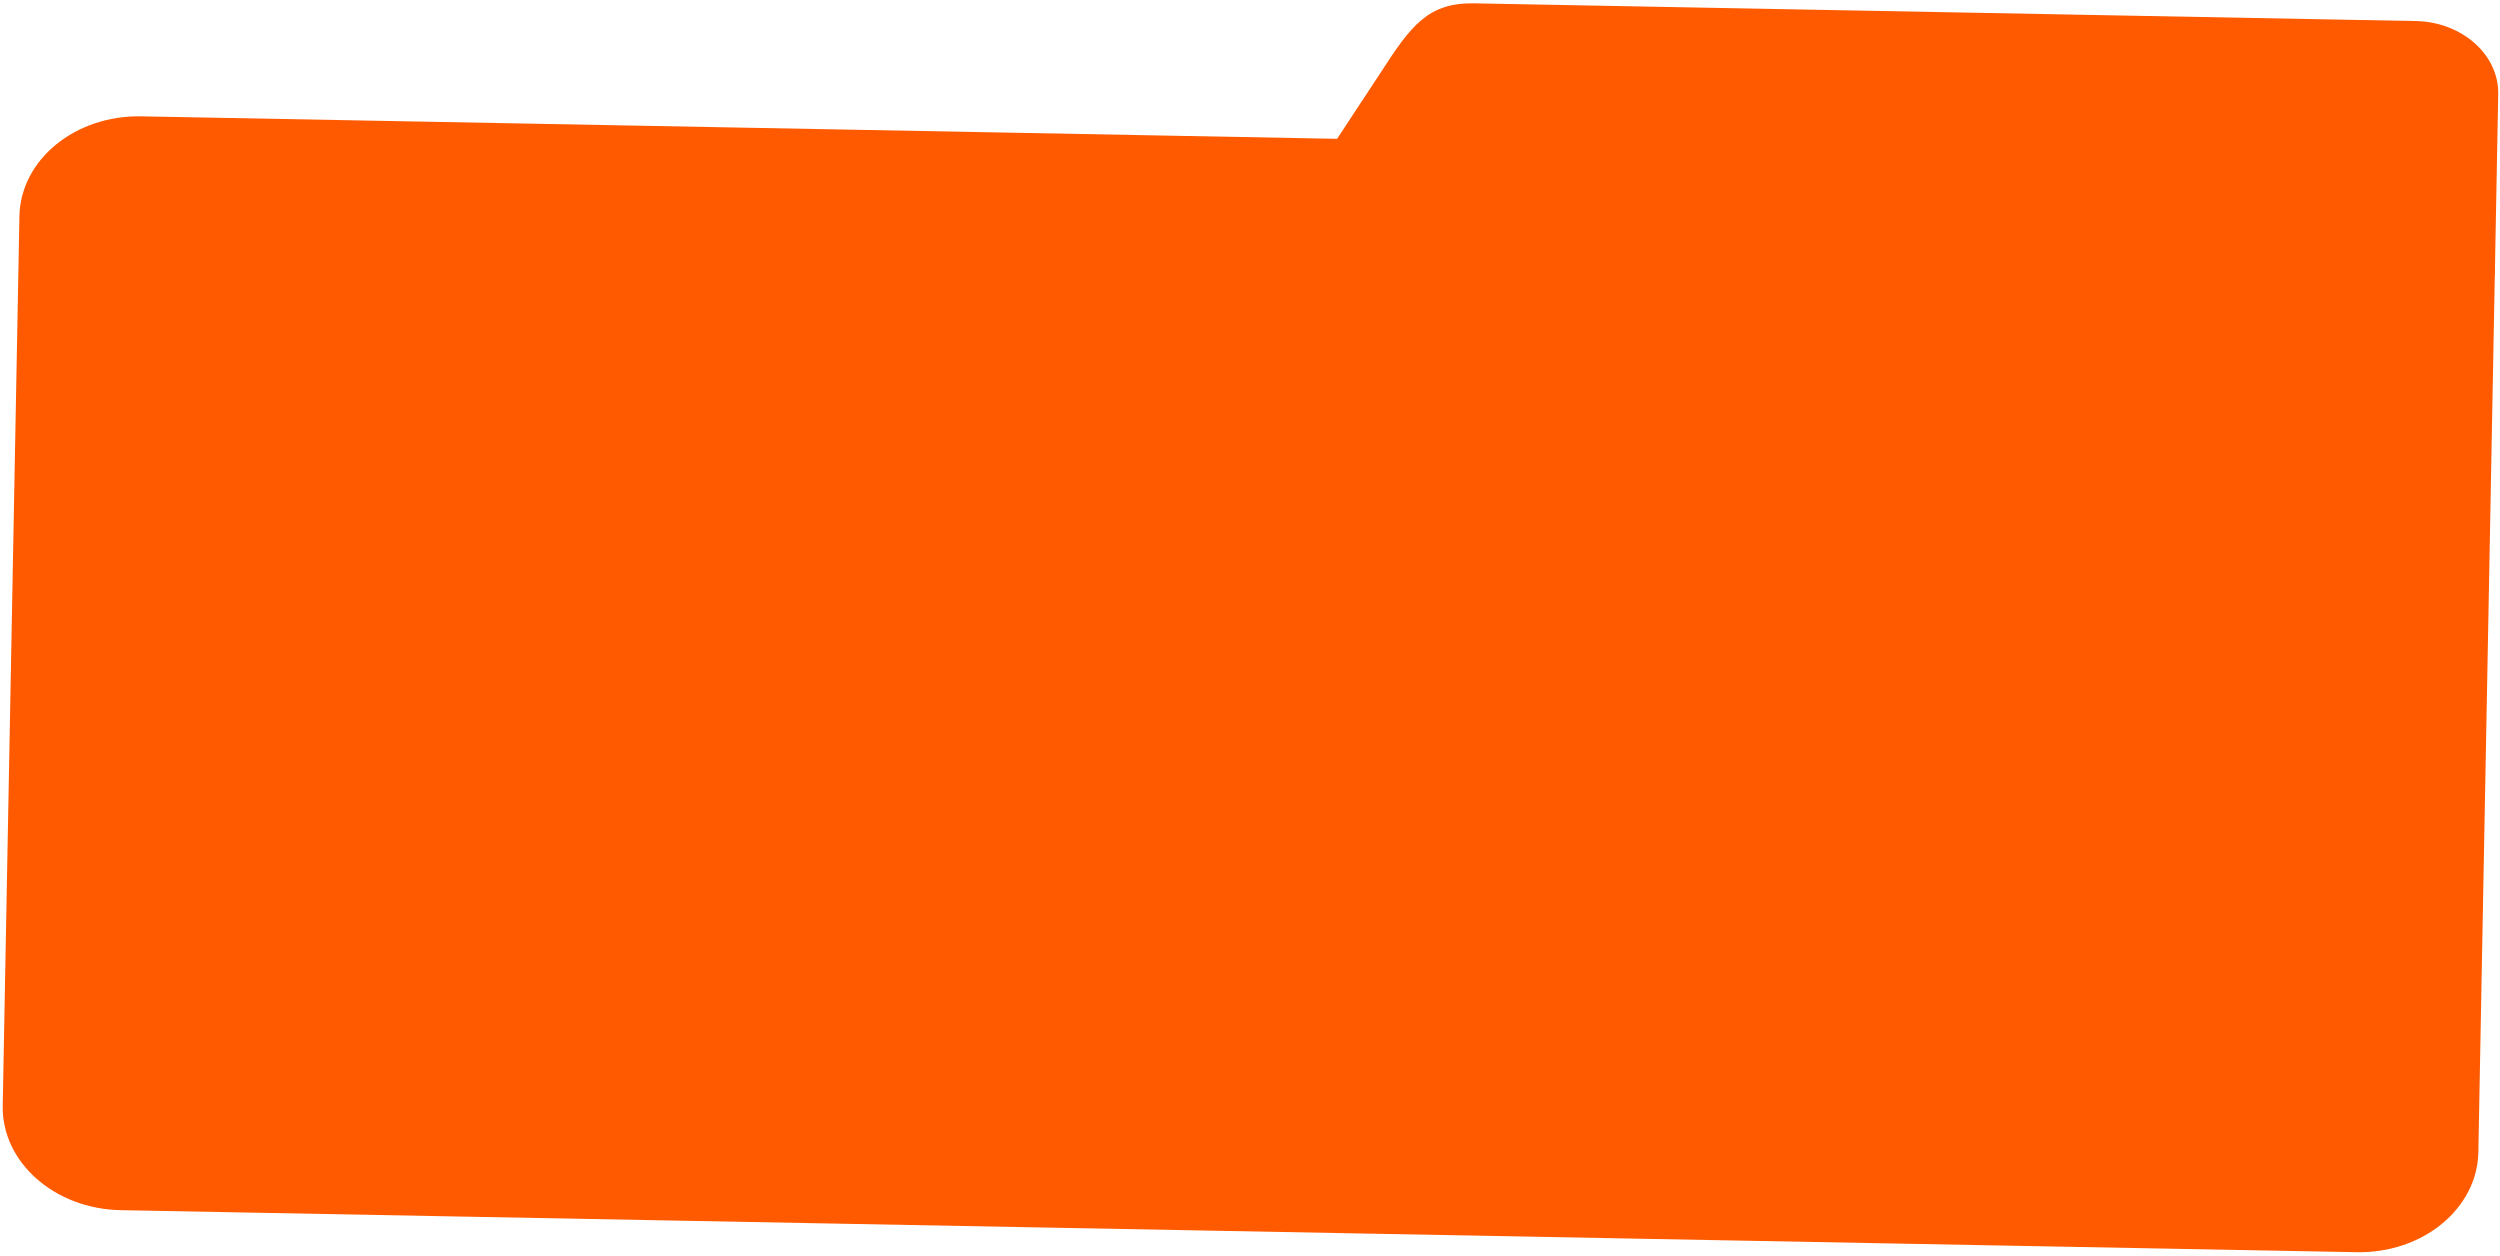
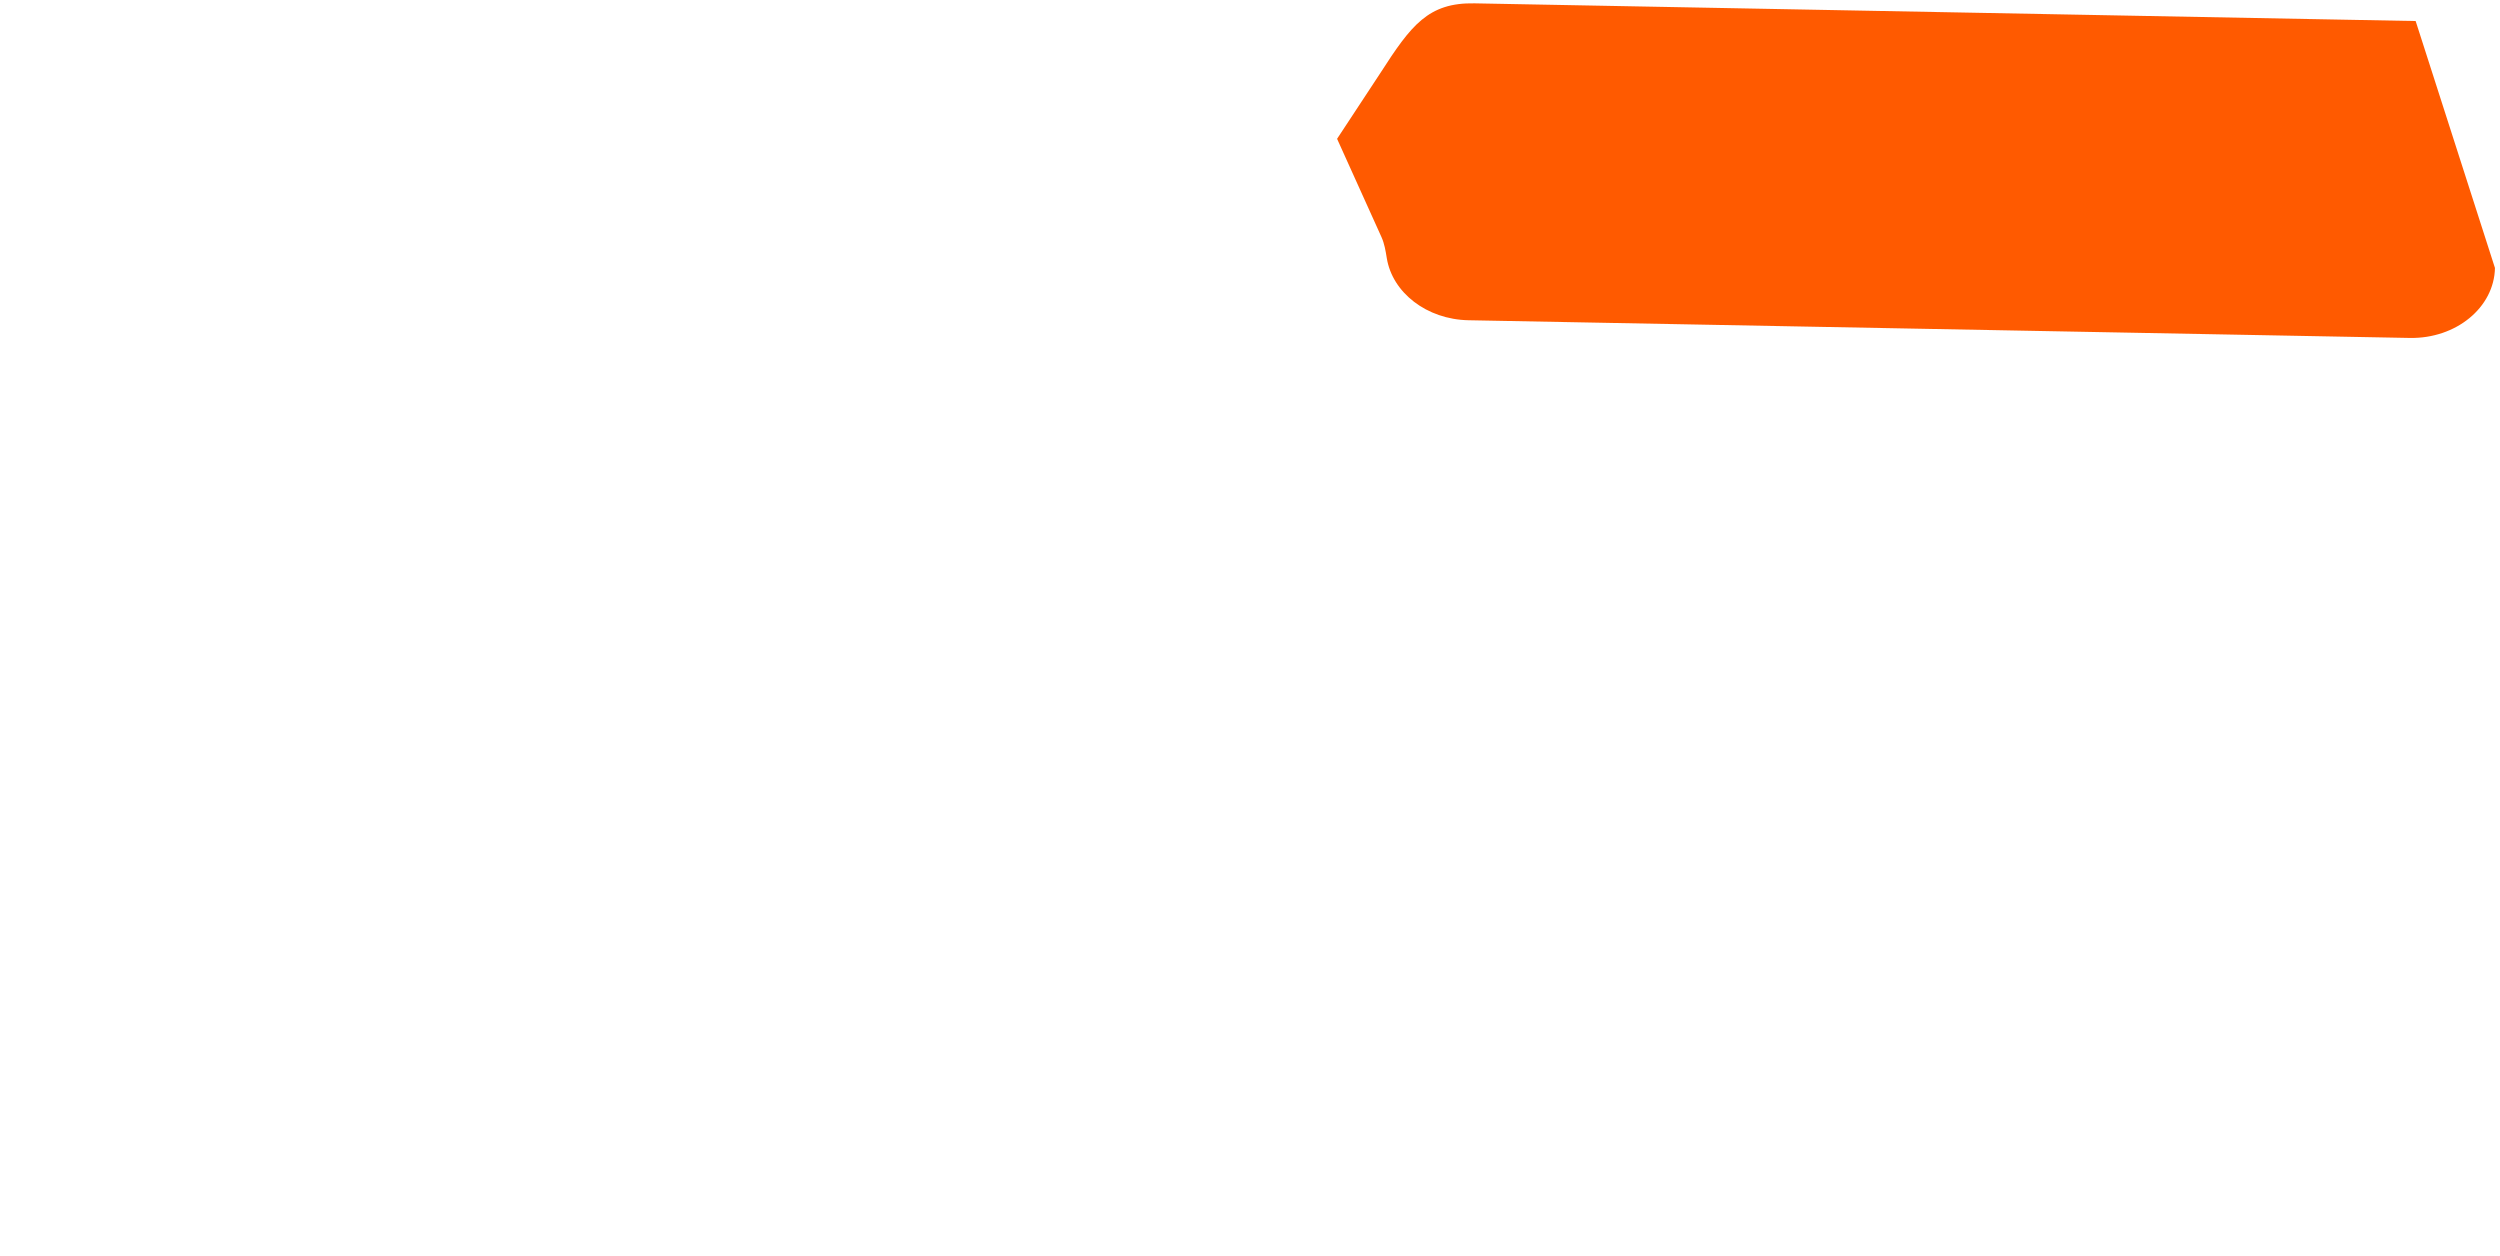
<svg xmlns="http://www.w3.org/2000/svg" width="209" height="105" viewBox="0 0 209 105" fill="none">
-   <path d="M1.623 18.084C1.711 13.364 6.271 9.622 11.806 9.726L198.724 13.239C204.26 13.344 208.675 17.254 208.586 21.974L207.19 96.326C207.101 101.046 202.542 104.788 197.007 104.684L10.089 101.17C4.553 101.066 0.138 97.156 0.227 92.436L1.623 18.084Z" fill="#FF5A00" />
-   <path d="M115.392 6.116C117.974 2.104 119.397 0.207 123.272 0.28L201.948 1.759C205.822 1.831 208.913 4.569 208.851 7.873L208.578 22.401C208.516 25.705 205.325 28.325 201.45 28.252L122.774 26.773C119.265 26.707 116.399 24.455 115.935 21.577C115.839 20.978 115.741 20.372 115.491 19.819L111.78 11.605L115.392 6.116Z" fill="#FF5A00" />
+   <path d="M115.392 6.116C117.974 2.104 119.397 0.207 123.272 0.28L201.948 1.759L208.578 22.401C208.516 25.705 205.325 28.325 201.45 28.252L122.774 26.773C119.265 26.707 116.399 24.455 115.935 21.577C115.839 20.978 115.741 20.372 115.491 19.819L111.78 11.605L115.392 6.116Z" fill="#FF5A00" />
</svg>